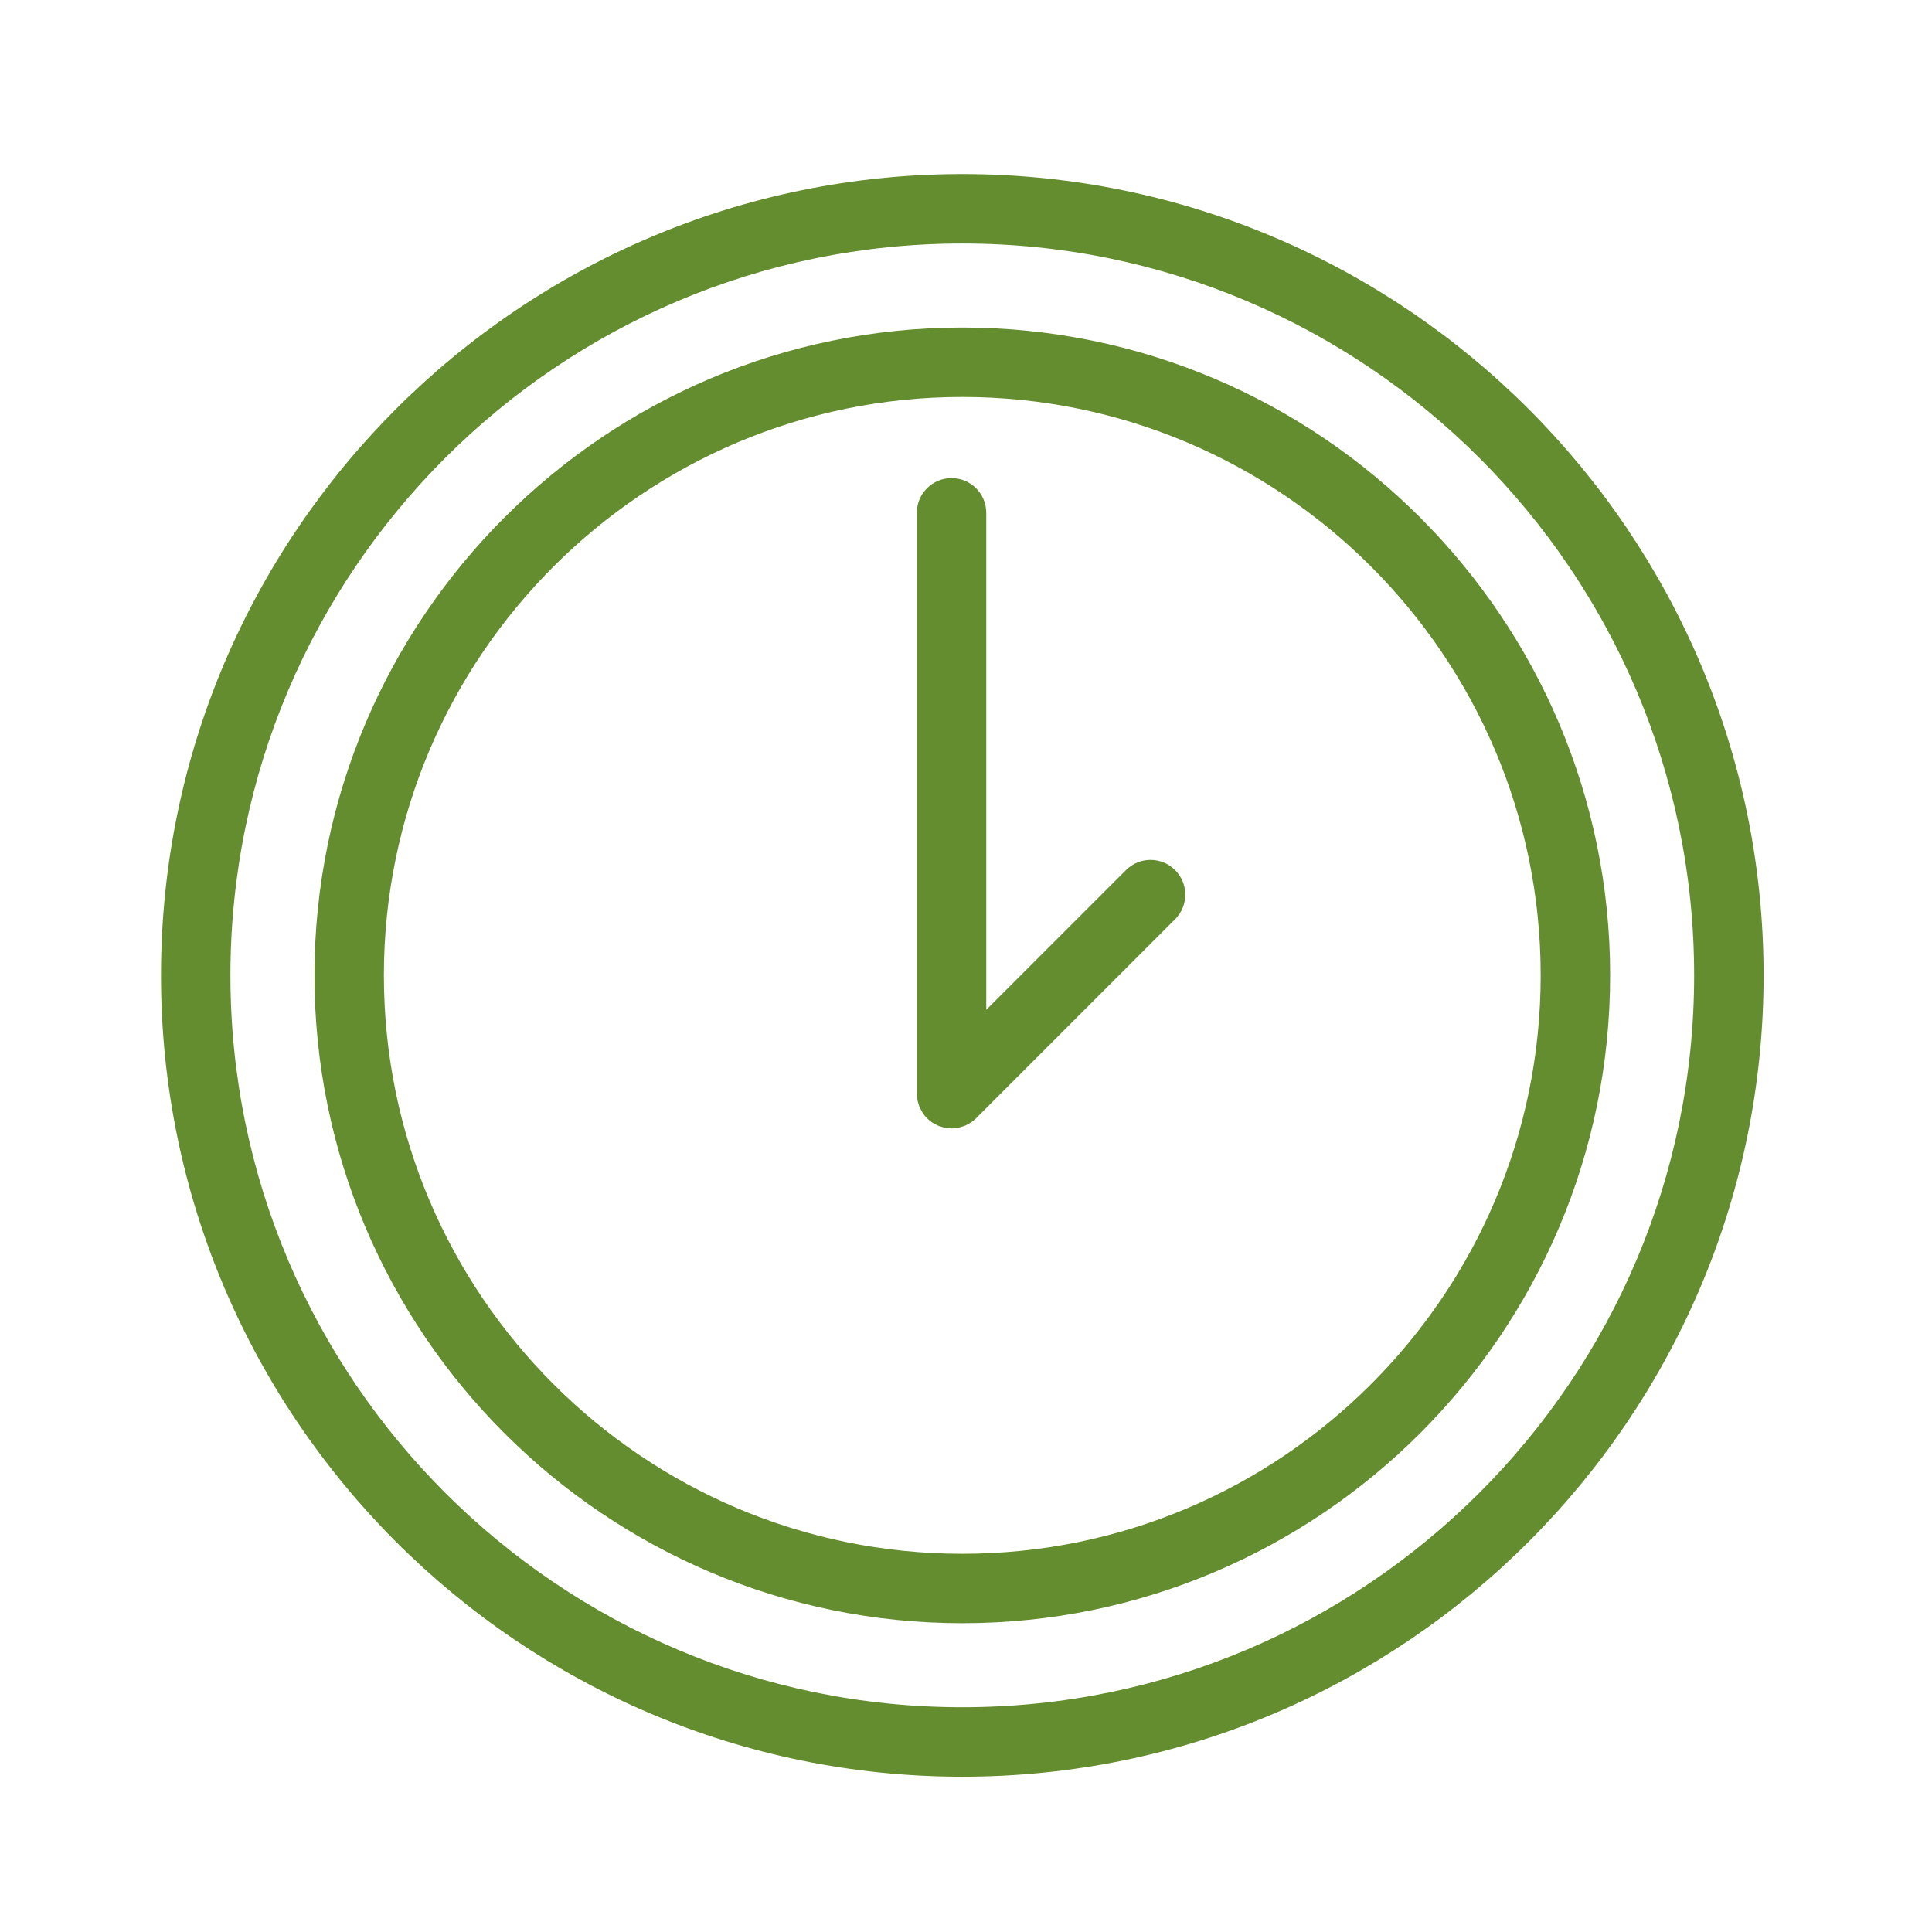
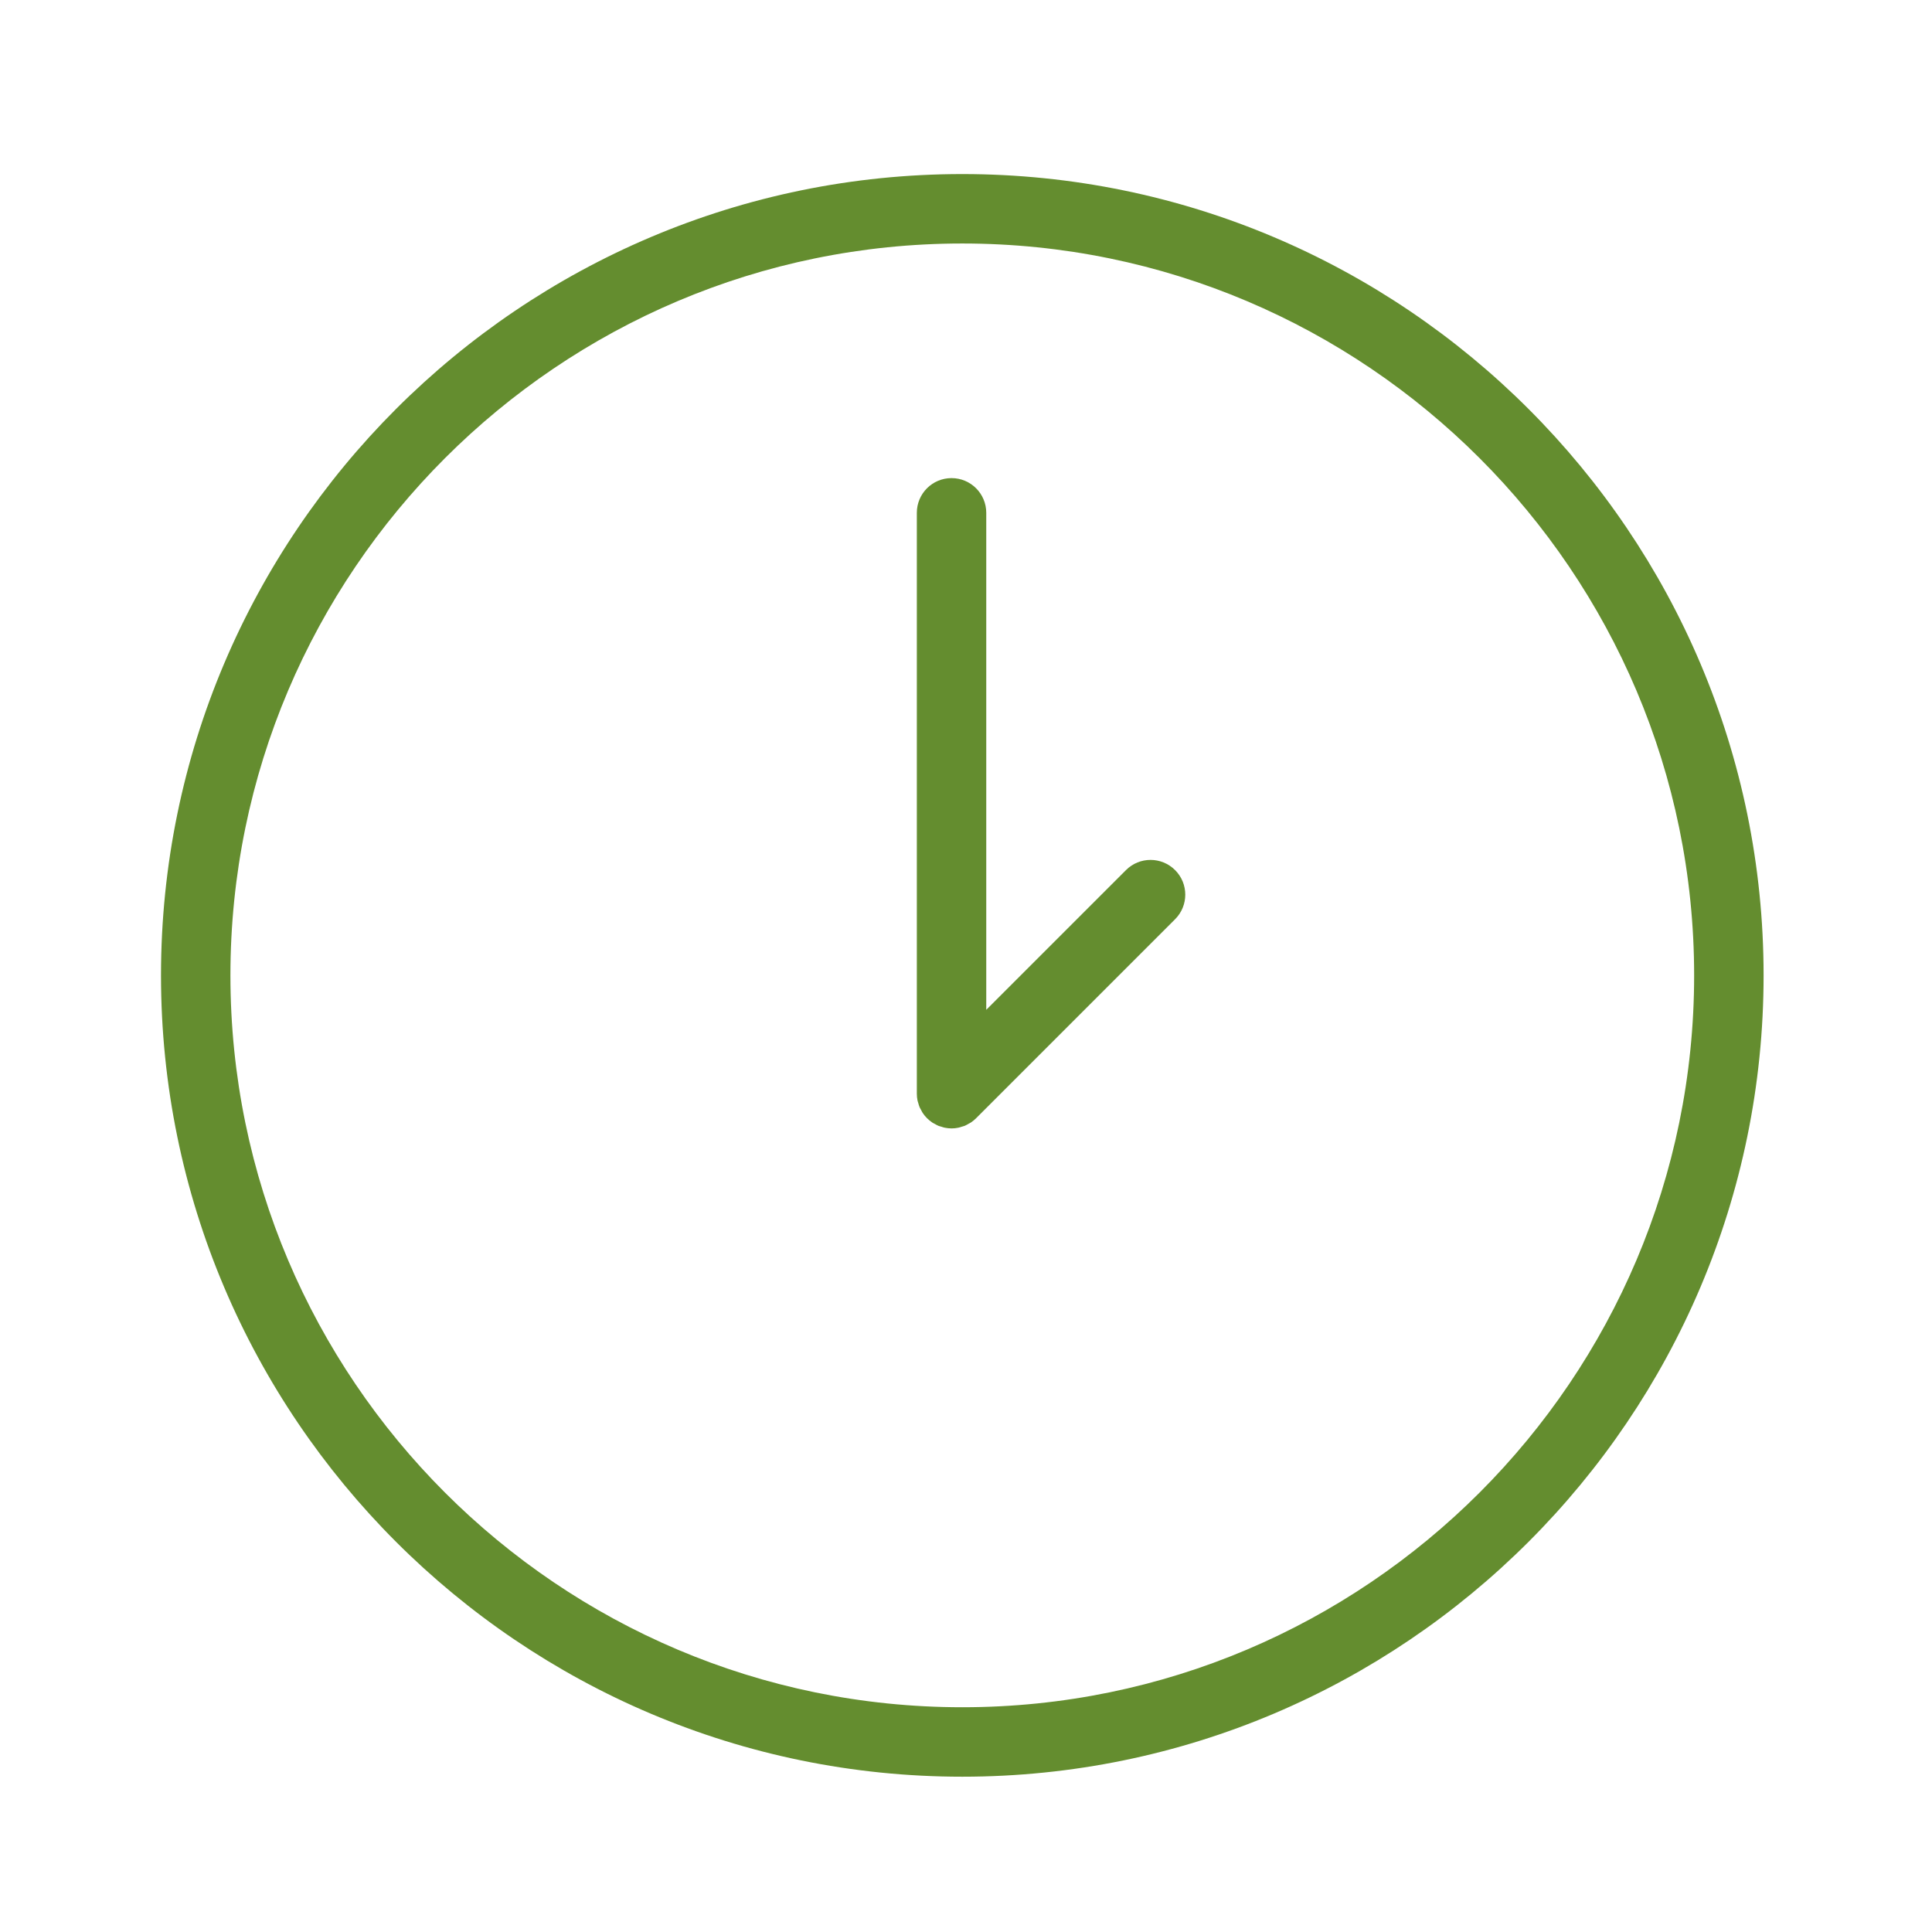
<svg xmlns="http://www.w3.org/2000/svg" width="60" height="60" viewBox="0 0 60 60" fill="none">
-   <path d="M29.885 10.172C18.791 10.172 9.766 19.198 9.766 30.291C9.766 41.384 18.791 50.41 29.885 50.41C40.978 50.41 50.004 41.384 50.004 30.291C50.004 19.198 40.978 10.172 29.885 10.172ZM29.885 48.254C19.98 48.254 11.922 40.196 11.922 30.291C11.922 20.386 19.98 12.328 29.885 12.328C39.789 12.328 47.847 20.386 47.847 30.291C47.847 40.196 39.789 48.254 29.885 48.254Z" fill="#648D2F" />
  <path d="M34.969 27.021L30.629 31.361V15.926C30.629 15.33 30.146 14.848 29.551 14.848C28.955 14.848 28.473 15.33 28.473 15.926V33.964C28.473 34.035 28.48 34.106 28.494 34.176C28.5 34.206 28.512 34.234 28.52 34.264C28.531 34.302 28.54 34.34 28.556 34.377C28.571 34.413 28.591 34.446 28.61 34.48C28.625 34.508 28.637 34.536 28.655 34.563C28.734 34.682 28.836 34.783 28.955 34.863C28.977 34.878 29.001 34.887 29.023 34.9C29.062 34.921 29.099 34.944 29.14 34.962C29.172 34.975 29.206 34.982 29.239 34.992C29.273 35.003 29.305 35.016 29.341 35.022C29.41 35.036 29.481 35.044 29.551 35.044C29.622 35.044 29.692 35.037 29.762 35.022C29.797 35.015 29.83 35.003 29.864 34.992C29.897 34.982 29.93 34.975 29.963 34.962C30.004 34.944 30.043 34.921 30.082 34.899C30.104 34.886 30.126 34.877 30.148 34.863C30.208 34.823 30.265 34.777 30.315 34.726L36.494 28.547C36.915 28.126 36.915 27.443 36.494 27.022C36.072 26.6 35.39 26.6 34.969 27.021Z" fill="#648D2F" />
  <path d="M29.885 5.406C16.163 5.406 5 16.57 5 30.292C5 44.014 16.163 55.177 29.885 55.177C43.606 55.177 54.77 44.014 54.77 30.292C54.77 16.57 43.606 5.406 29.885 5.406ZM29.885 53.02C17.352 53.02 7.156 42.824 7.156 30.291C7.156 17.759 17.352 7.562 29.885 7.562C42.418 7.562 52.613 17.759 52.613 30.291C52.613 42.824 42.417 53.02 29.885 53.02Z" fill="#648D2F" />
</svg>